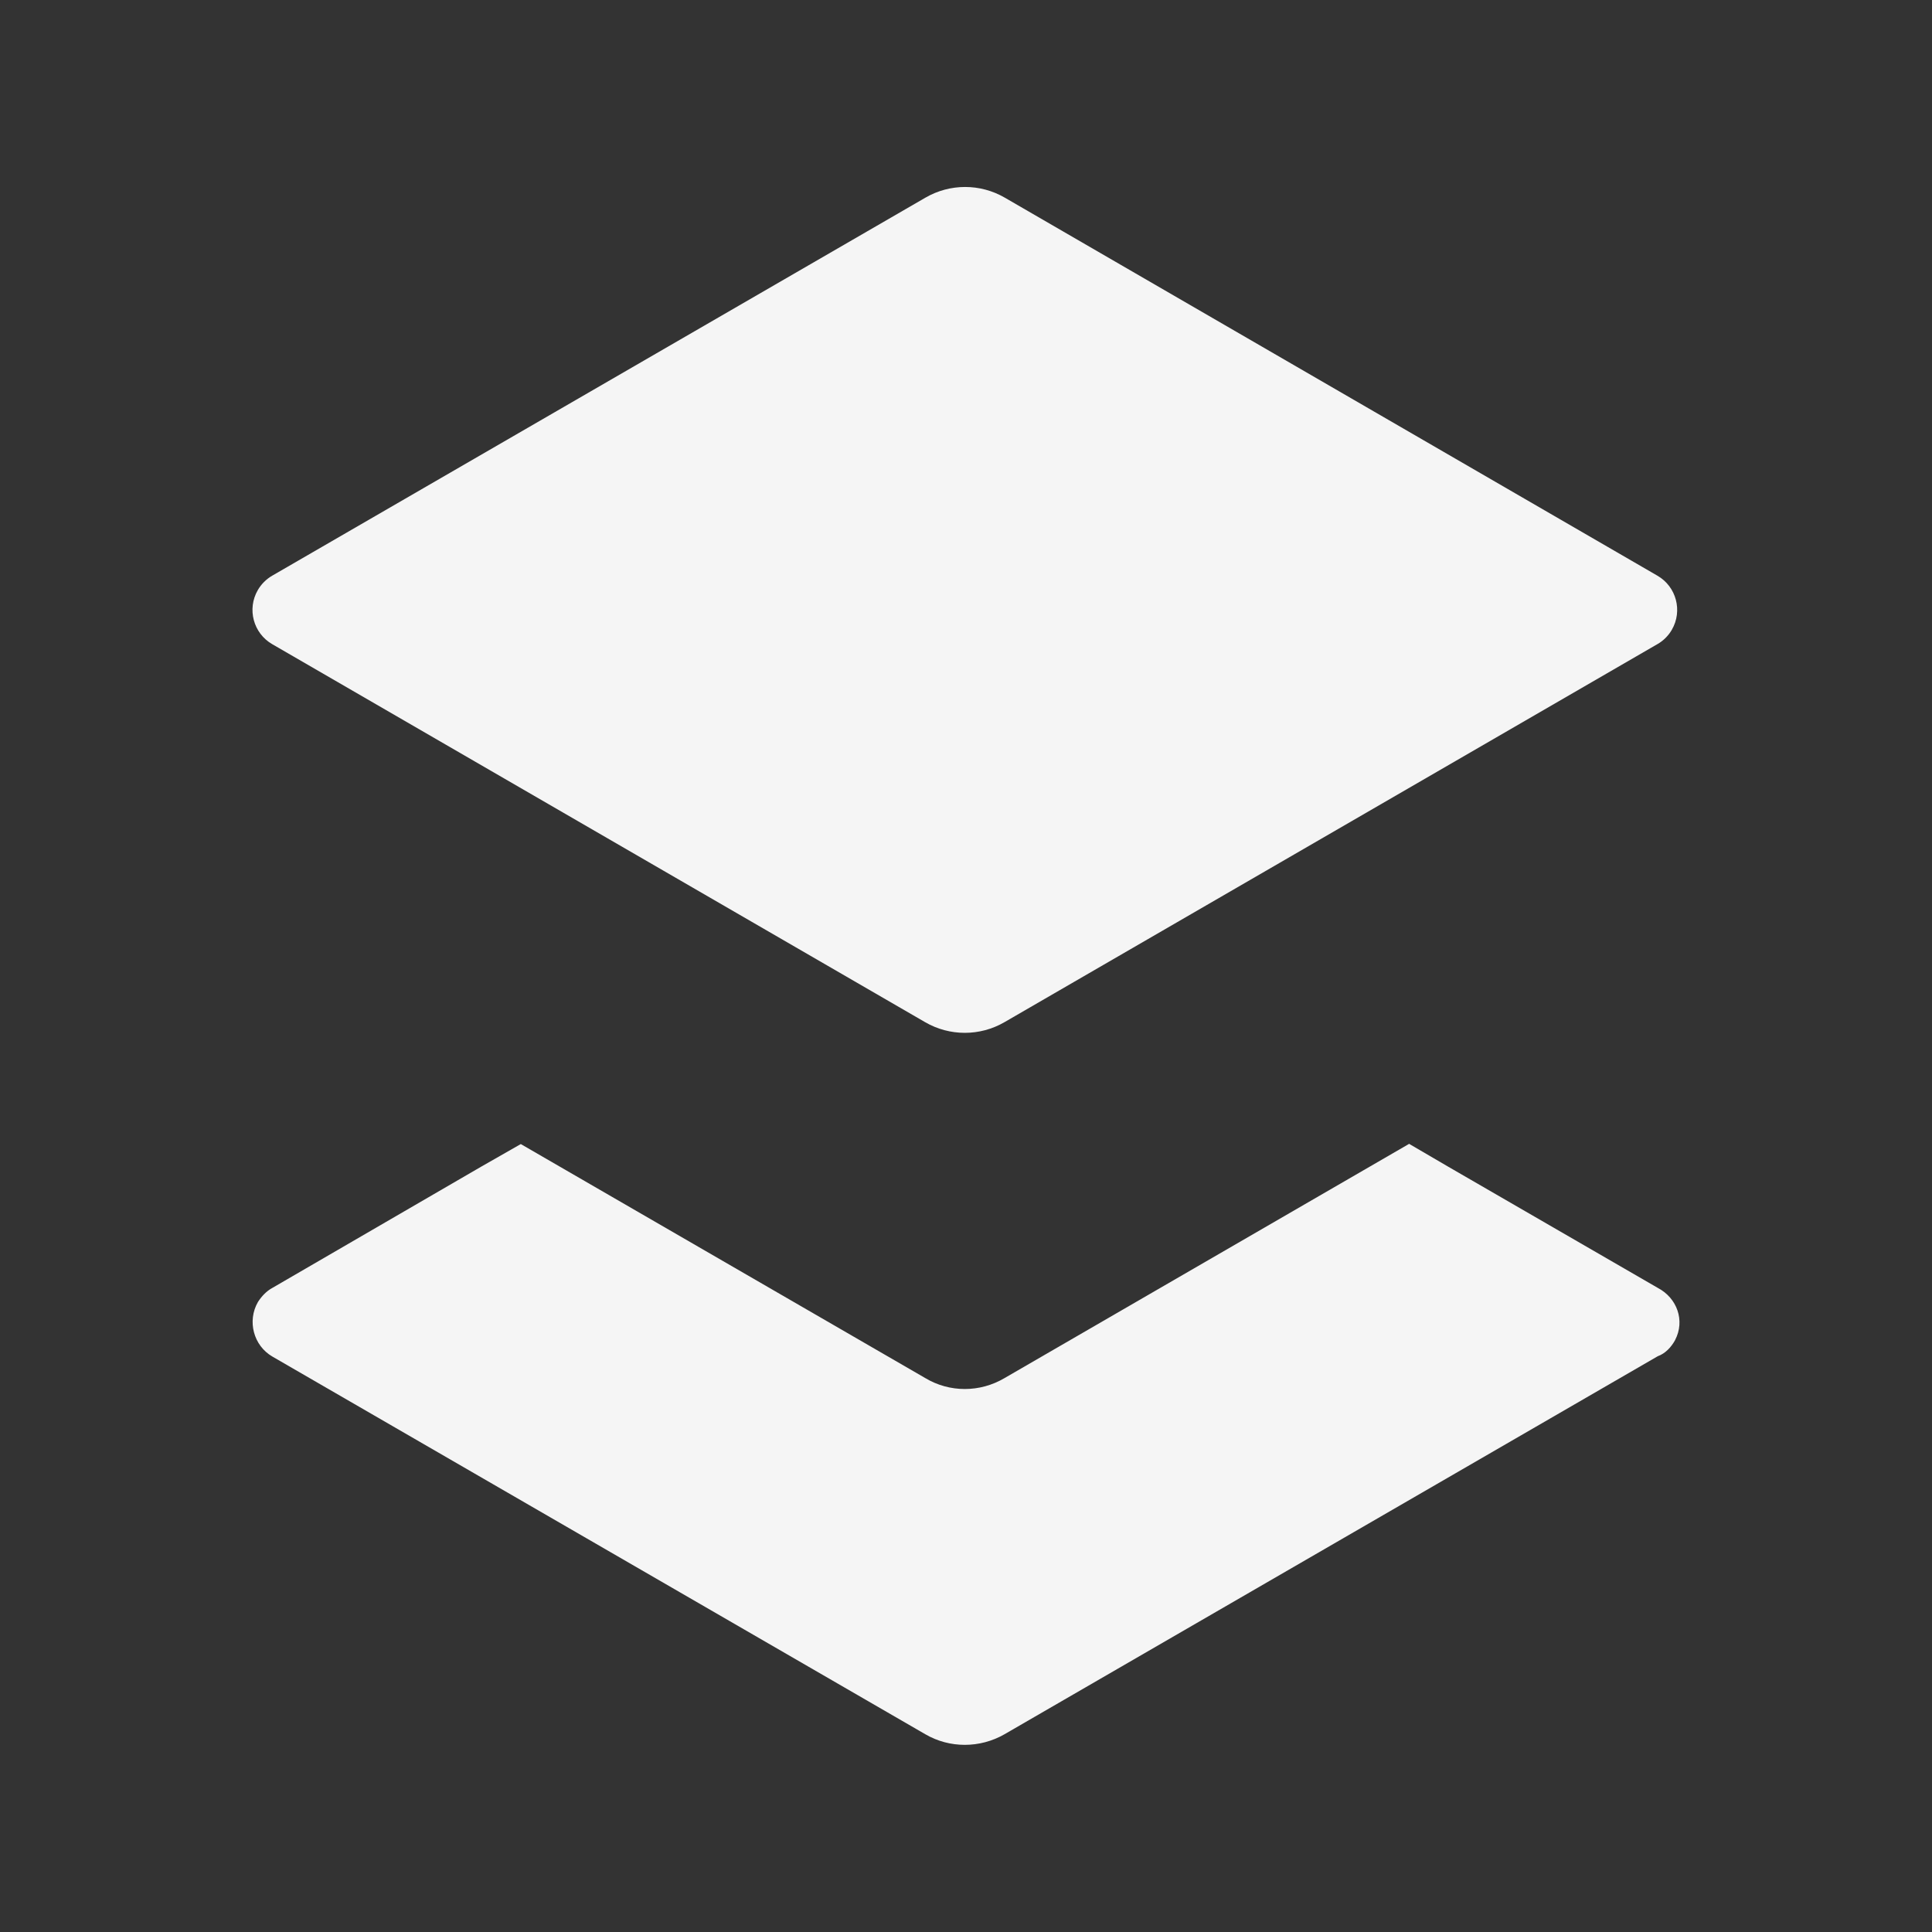
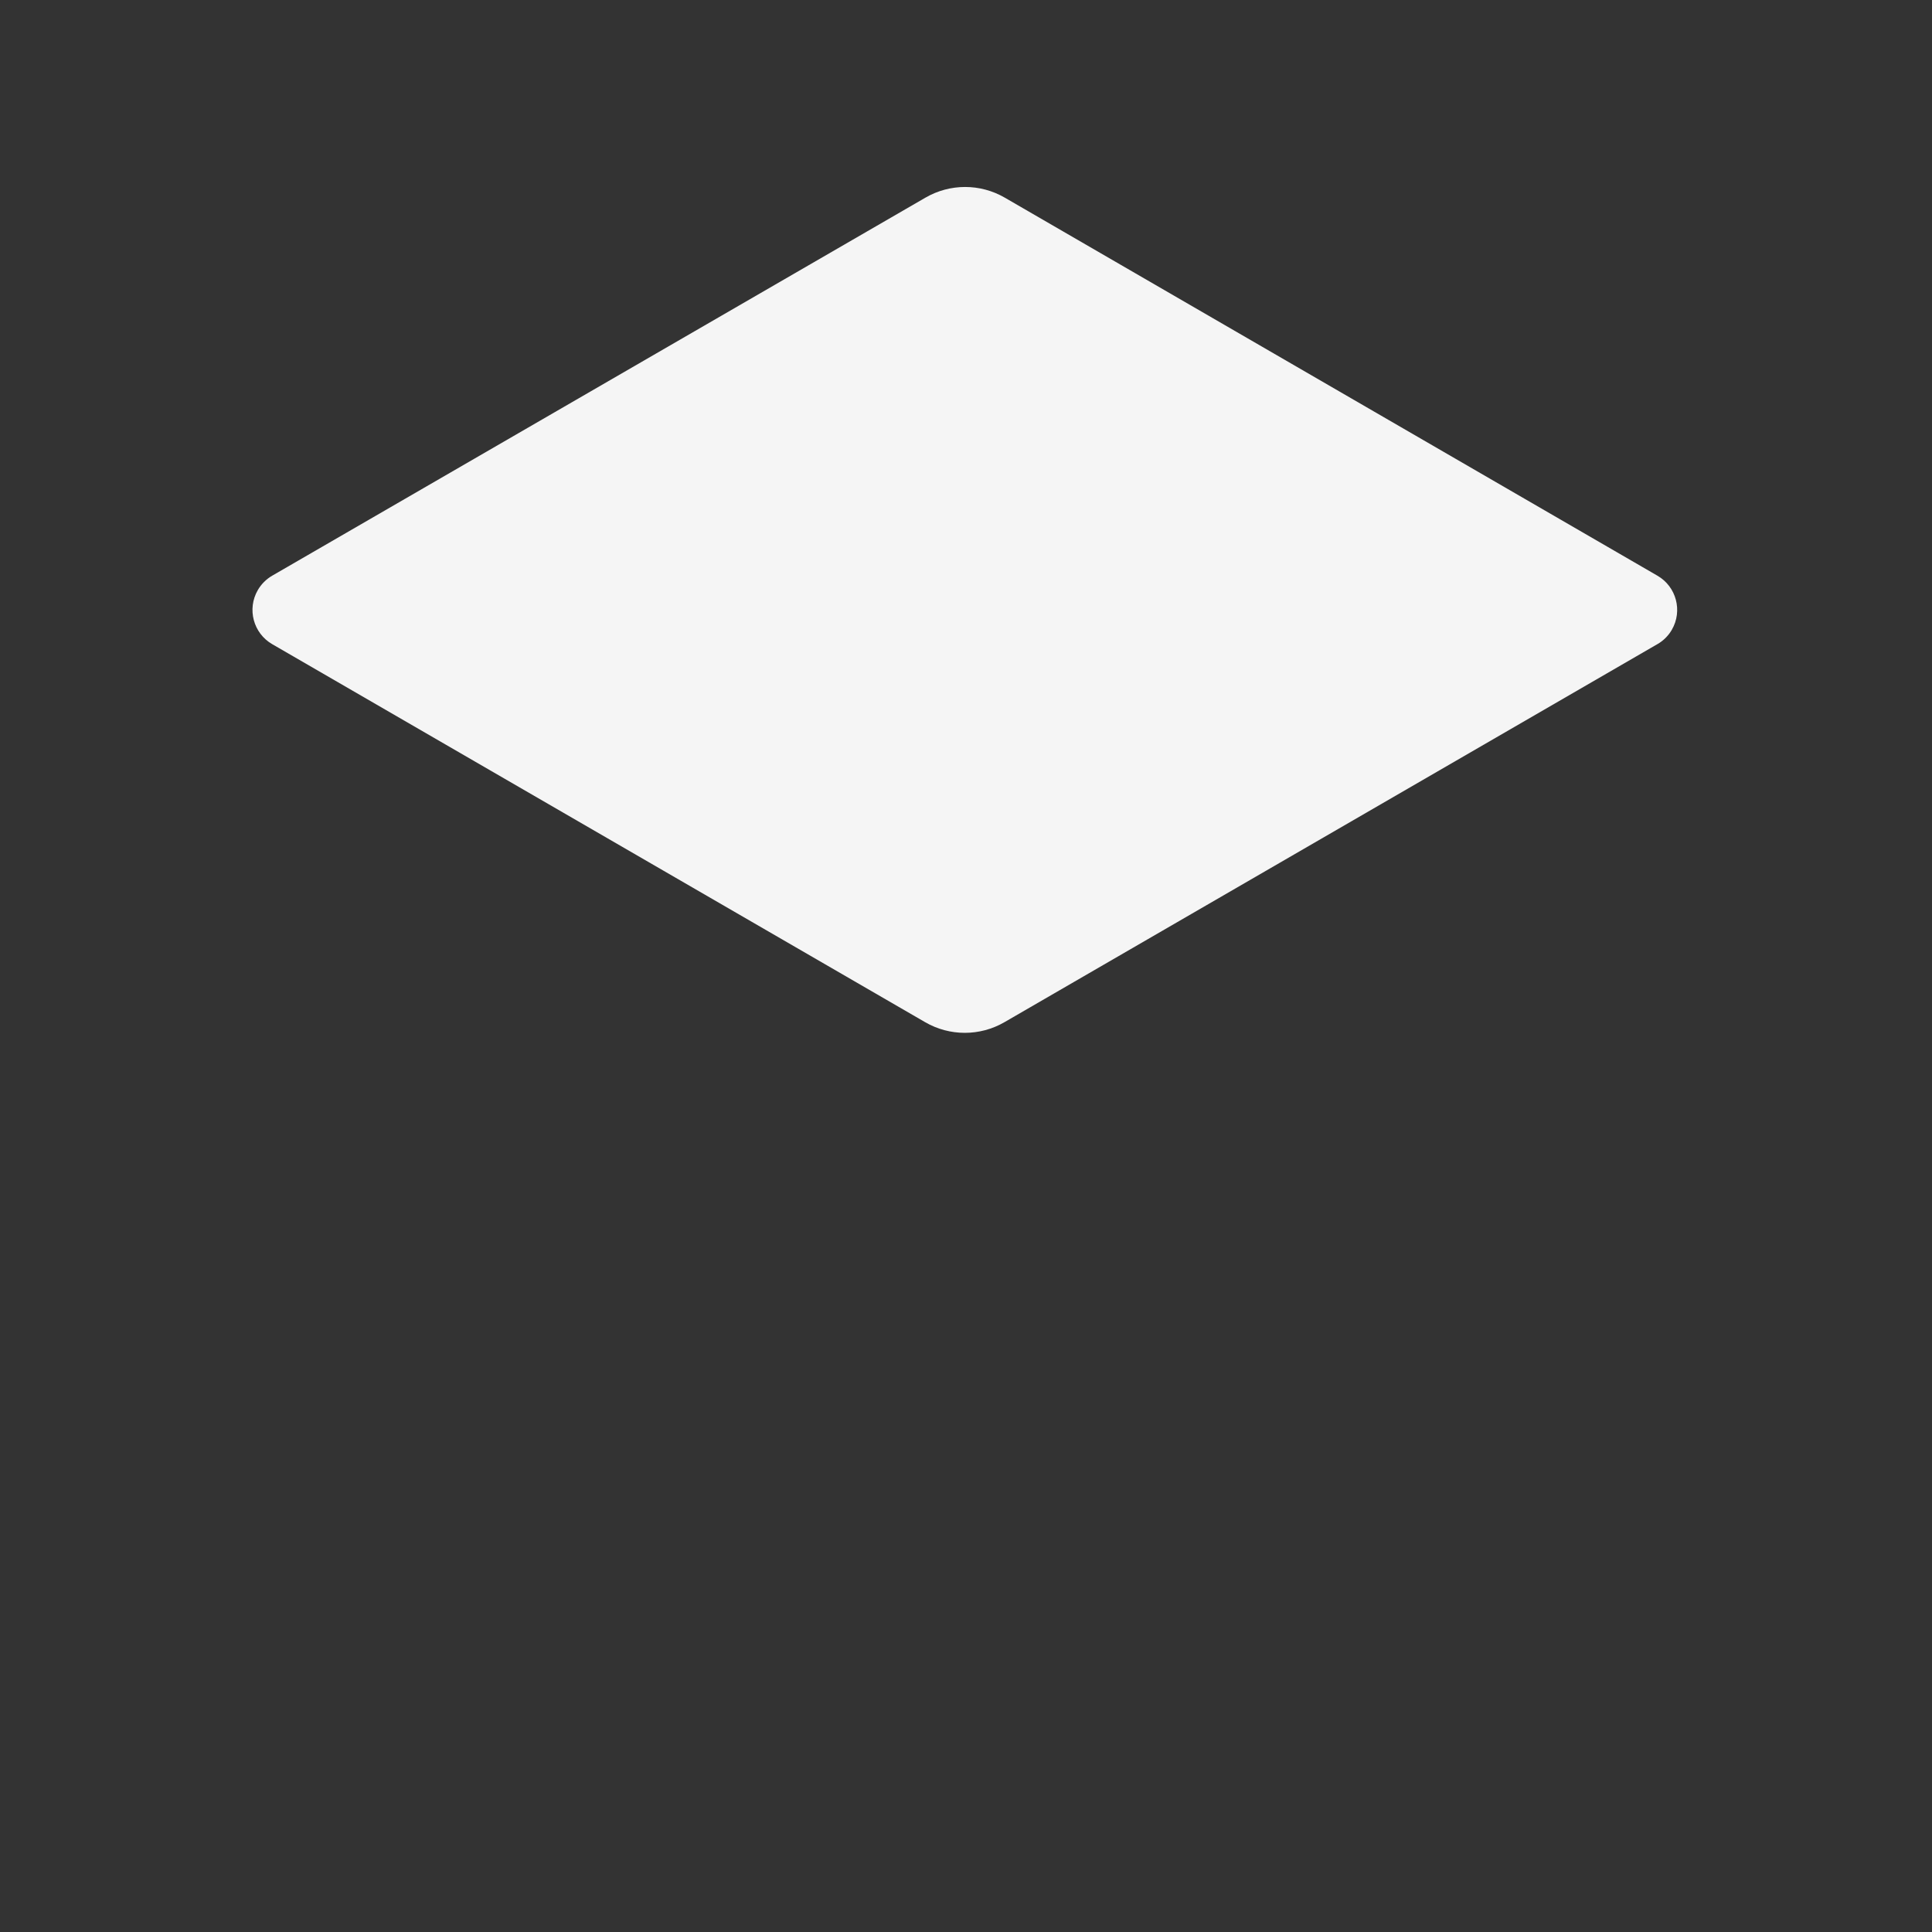
<svg xmlns="http://www.w3.org/2000/svg" id="uuid-3c173a0a-73d0-4cd4-ab88-b1b16299e923" data-name="Layer 1" width="62" height="62" viewBox="0 0 62 62">
  <rect x="0" y="0" width="62" height="62" fill="#333333" stroke="none" />
  <path d="M53.188,20.671l-20.954,12.132c-.787.456-1.758.456-2.545,0l-20.953-12.131c-.607-.351-.814-1.128-.463-1.735.111-.192.271-.352.463-.463L29.7,6.342c.787-.456,1.758-.455,2.545.001l20.944,12.132c.607.351.814,1.128.462,1.735-.111.192-.271.351-.463.462Z" style="fill: #f5f5f5; stroke-width: 0px;" />
-   <path d="M53.757,43.004c-.13.234-.312.429-.558.519l-20.961,12.13c-.792.455-1.766.455-2.545,0l-20.948-12.117c-.61-.351-.818-1.143-.468-1.753.117-.182.273-.351.468-.455l6.688-3.883,1.273-.727h.013l12.974,7.506c.779.468,1.753.468,2.545,0l12.987-7.519.013.013.623.364.623.364,6.714,3.883c.623.325.883,1.052.558,1.675Z" style="fill: #f5f5f5; stroke-width: 0px;" />
</svg>